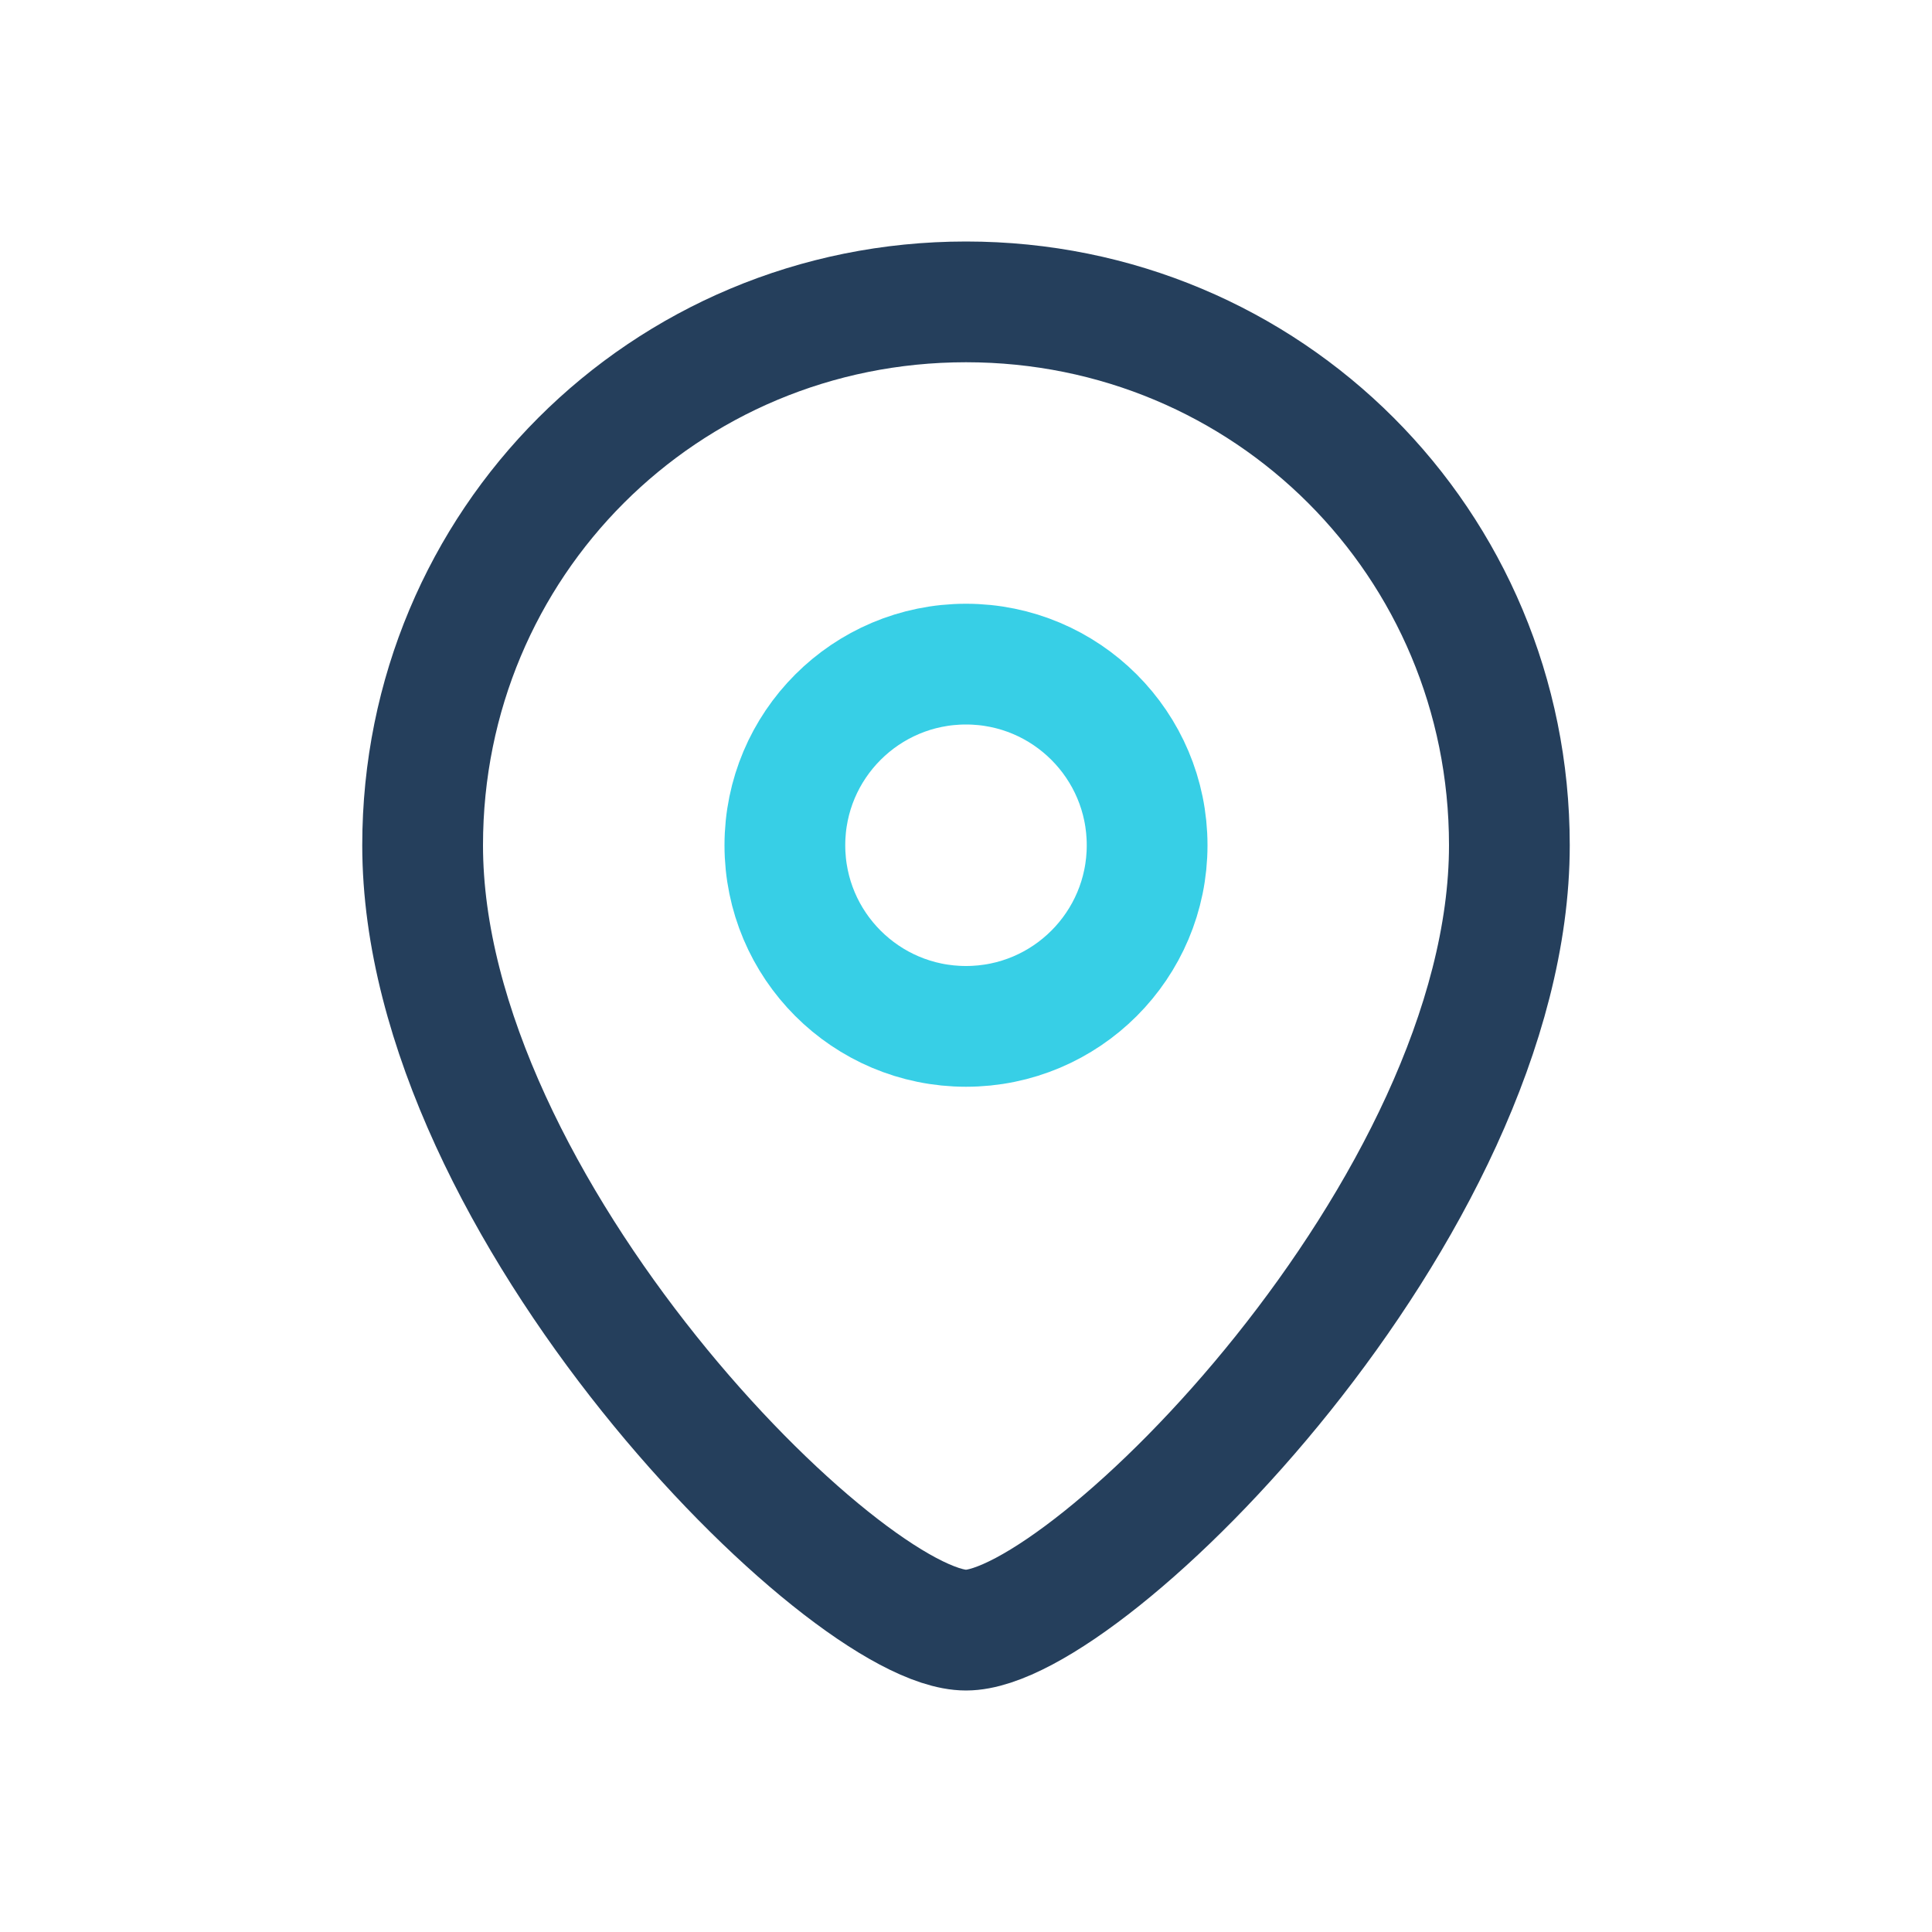
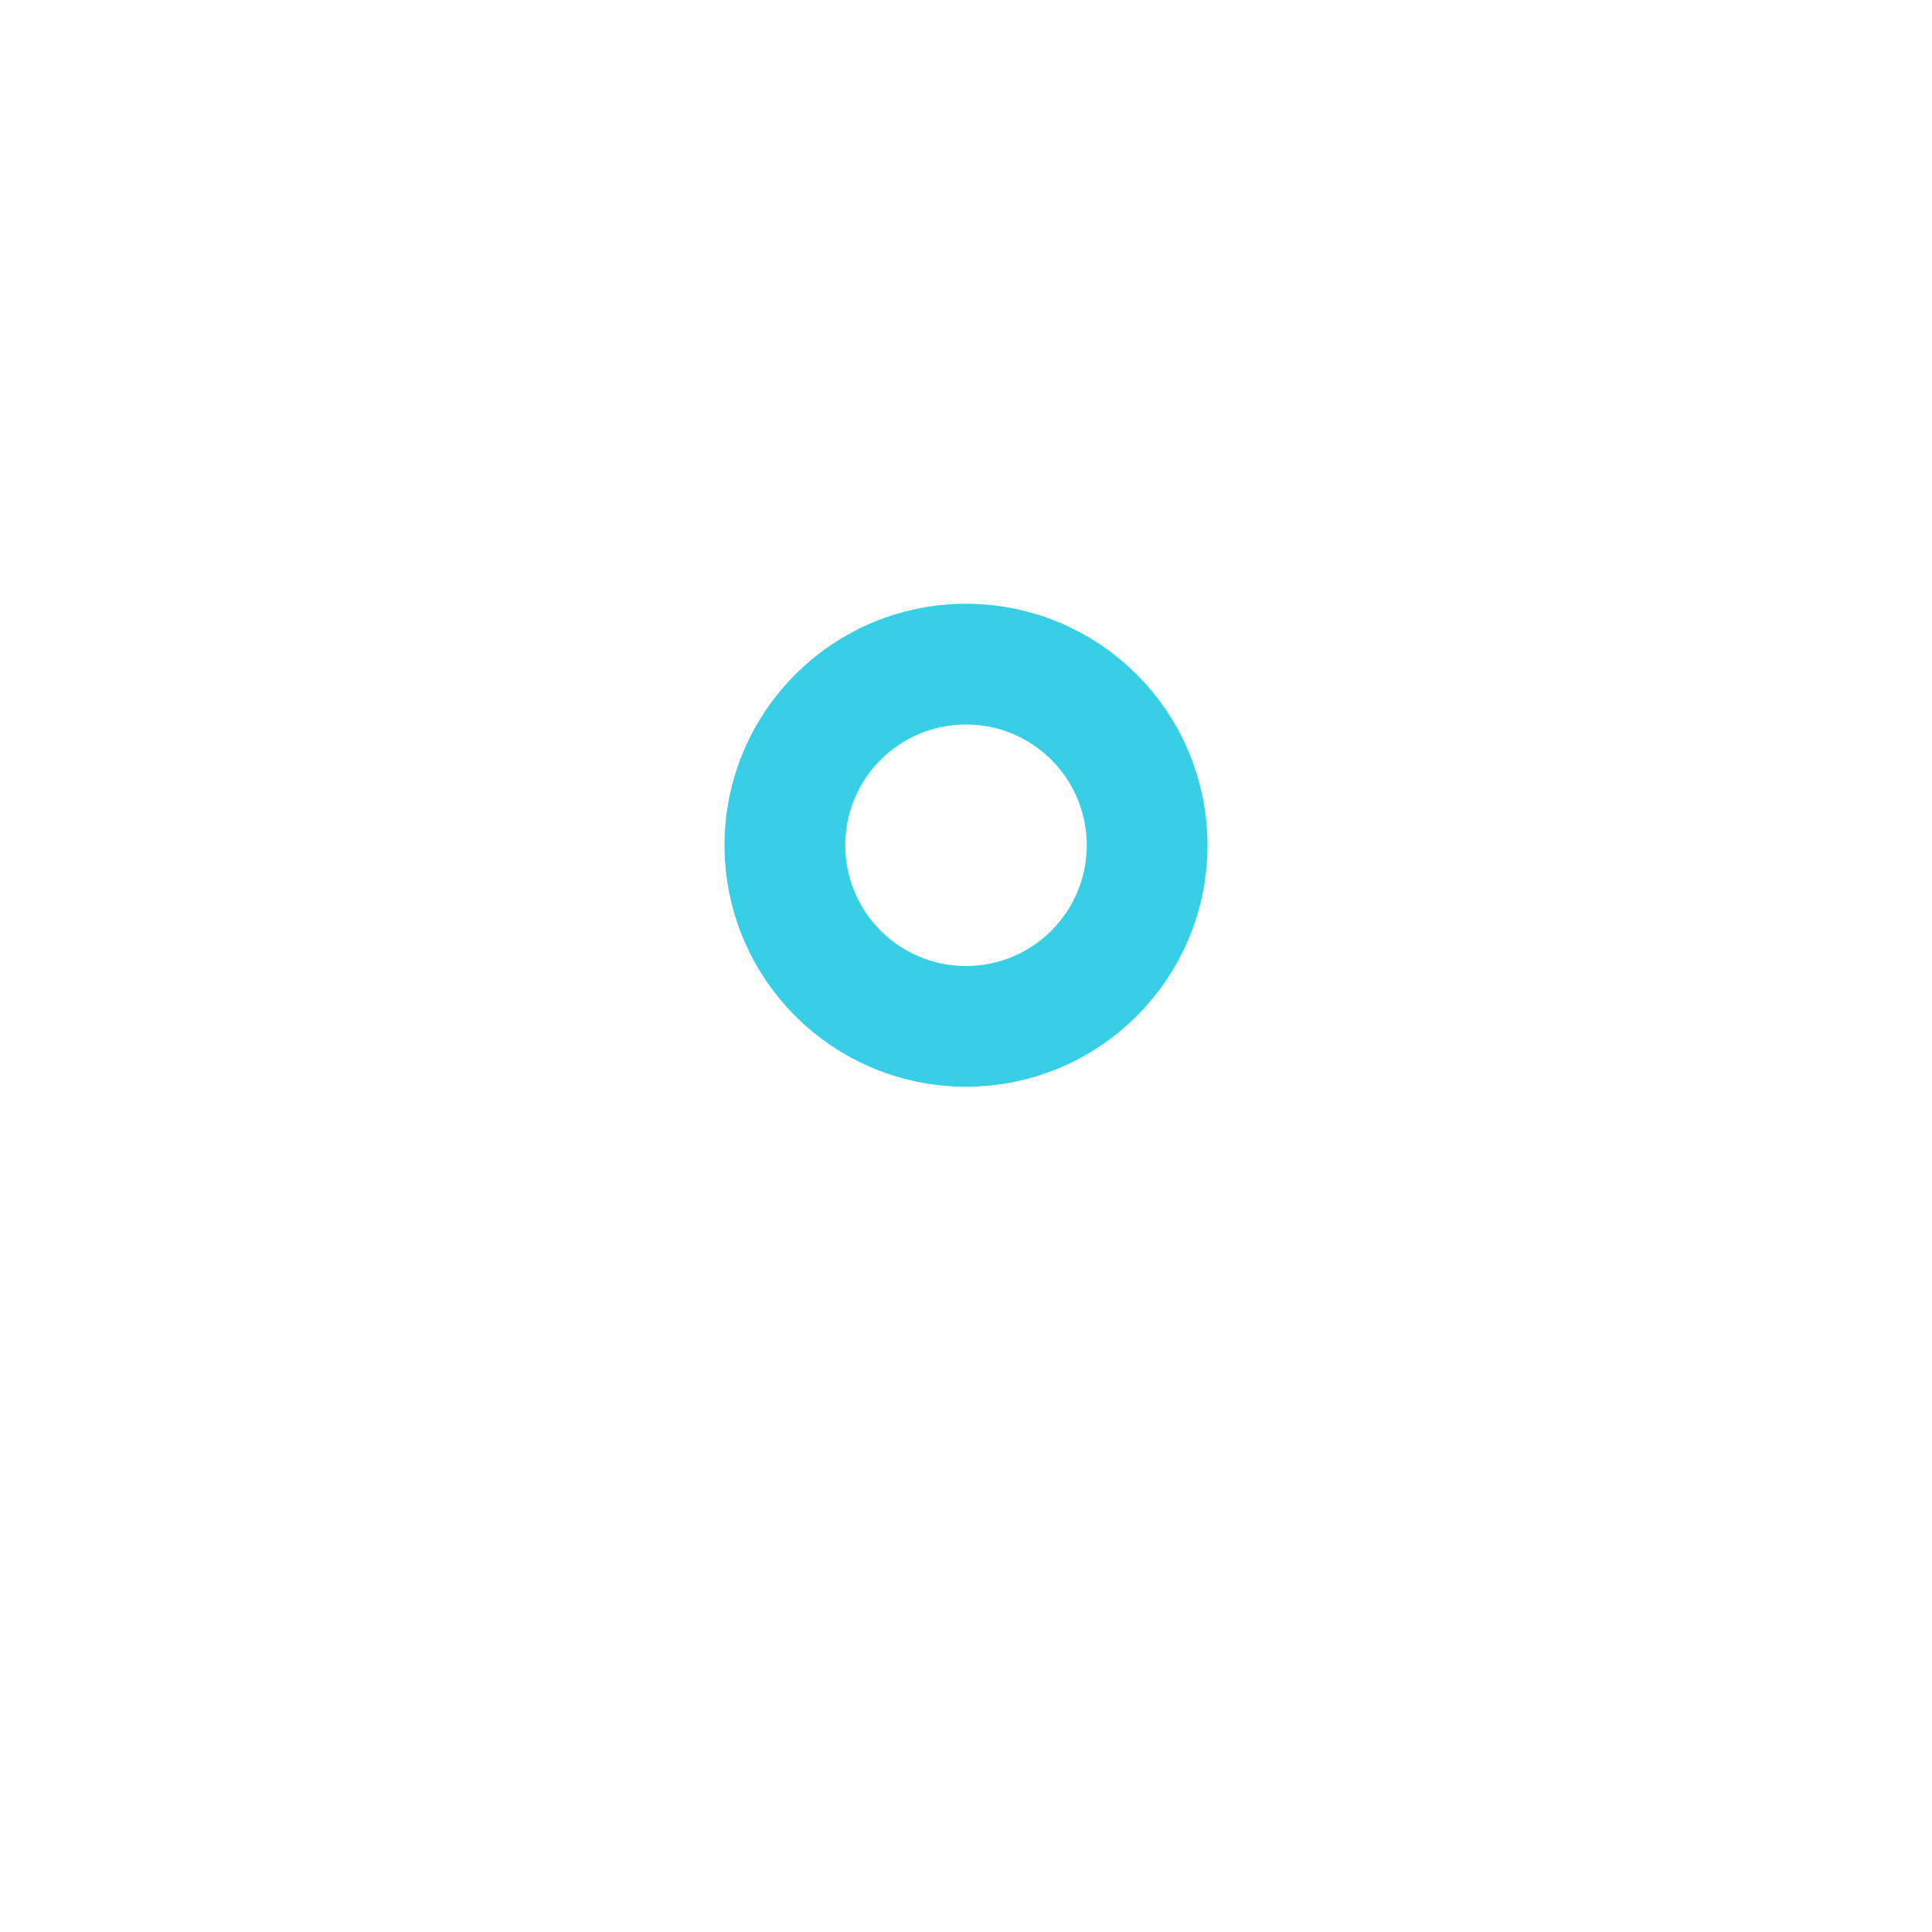
<svg xmlns="http://www.w3.org/2000/svg" width="32" height="32" viewBox="0 0 32 32">
-   <path d="M16 5c5 0 9 4 9 9 0 6-7 13-9 13s-9-7-9-13c0-5 4-9 9-9z" fill="none" stroke="#253F5C" stroke-width="2" />
  <circle cx="16" cy="14" r="3" fill="none" stroke="#37CFE6" stroke-width="2" />
</svg>